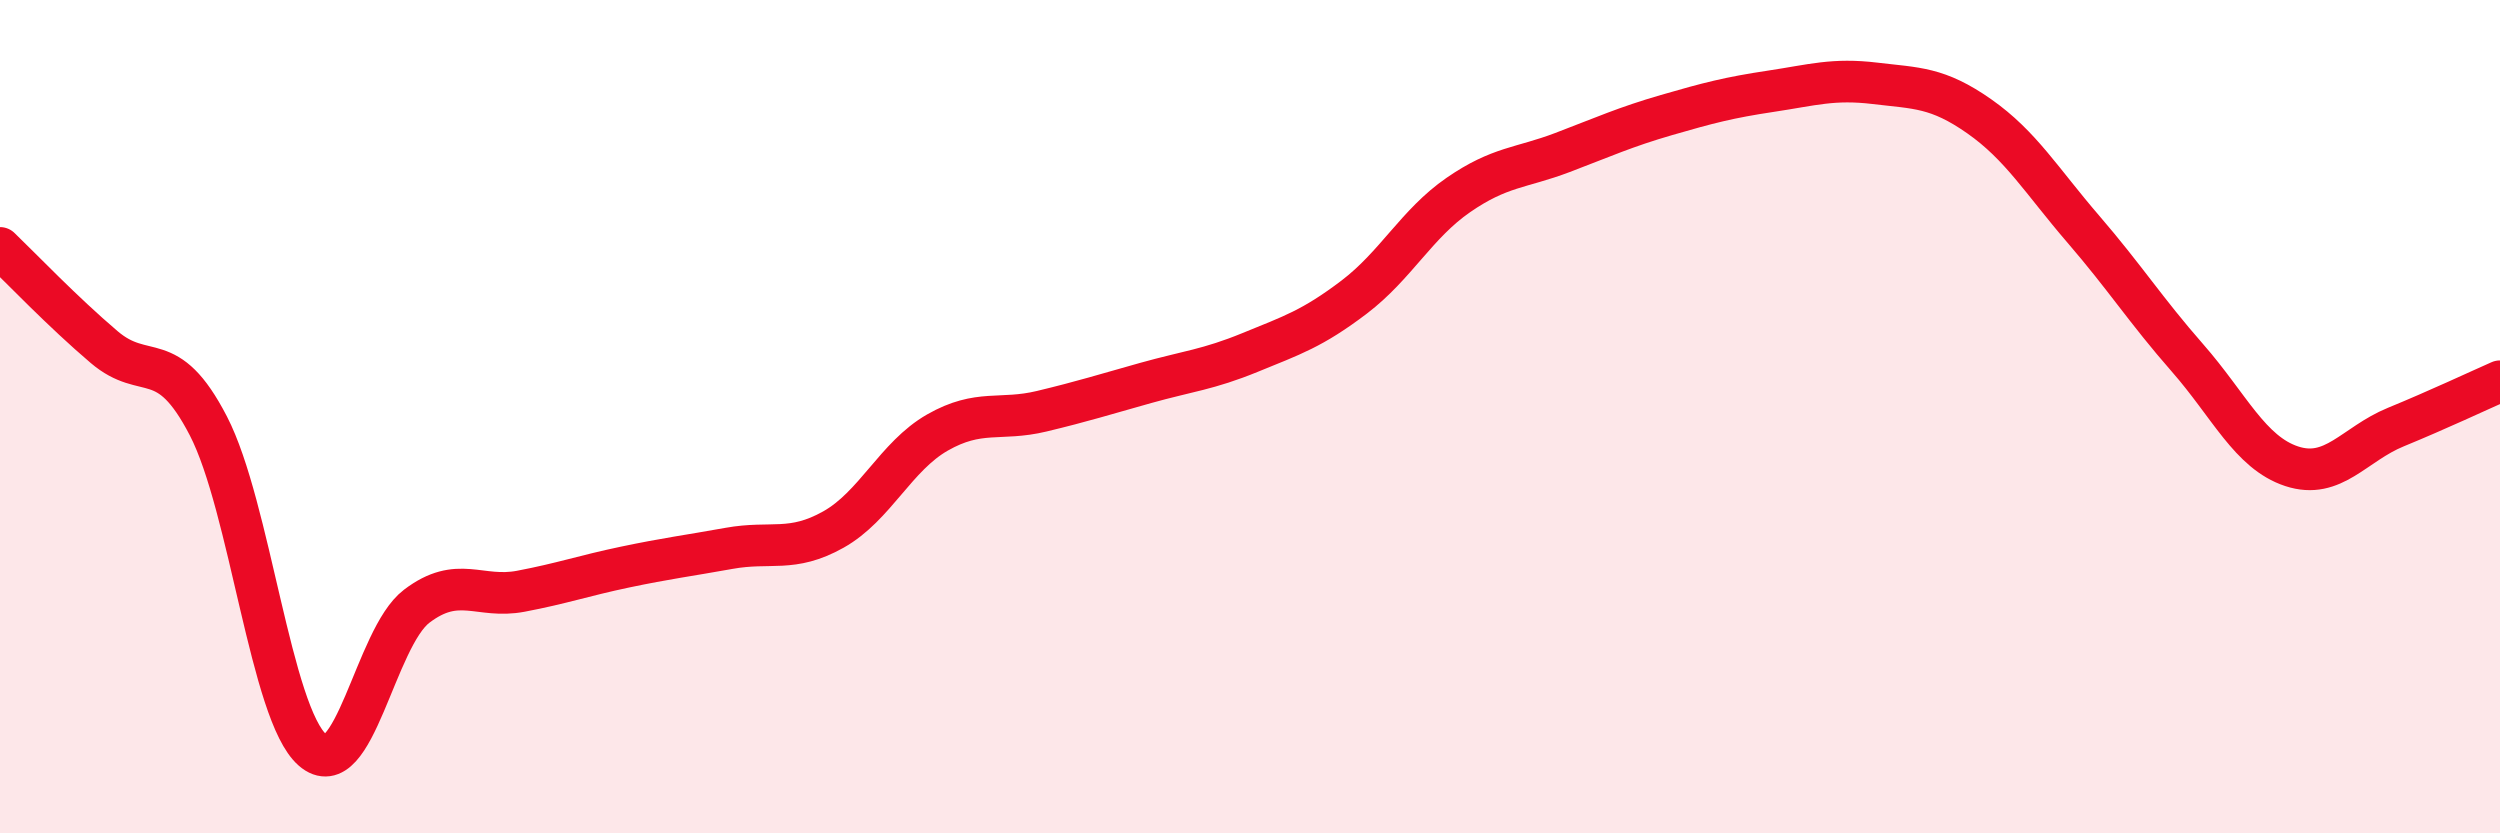
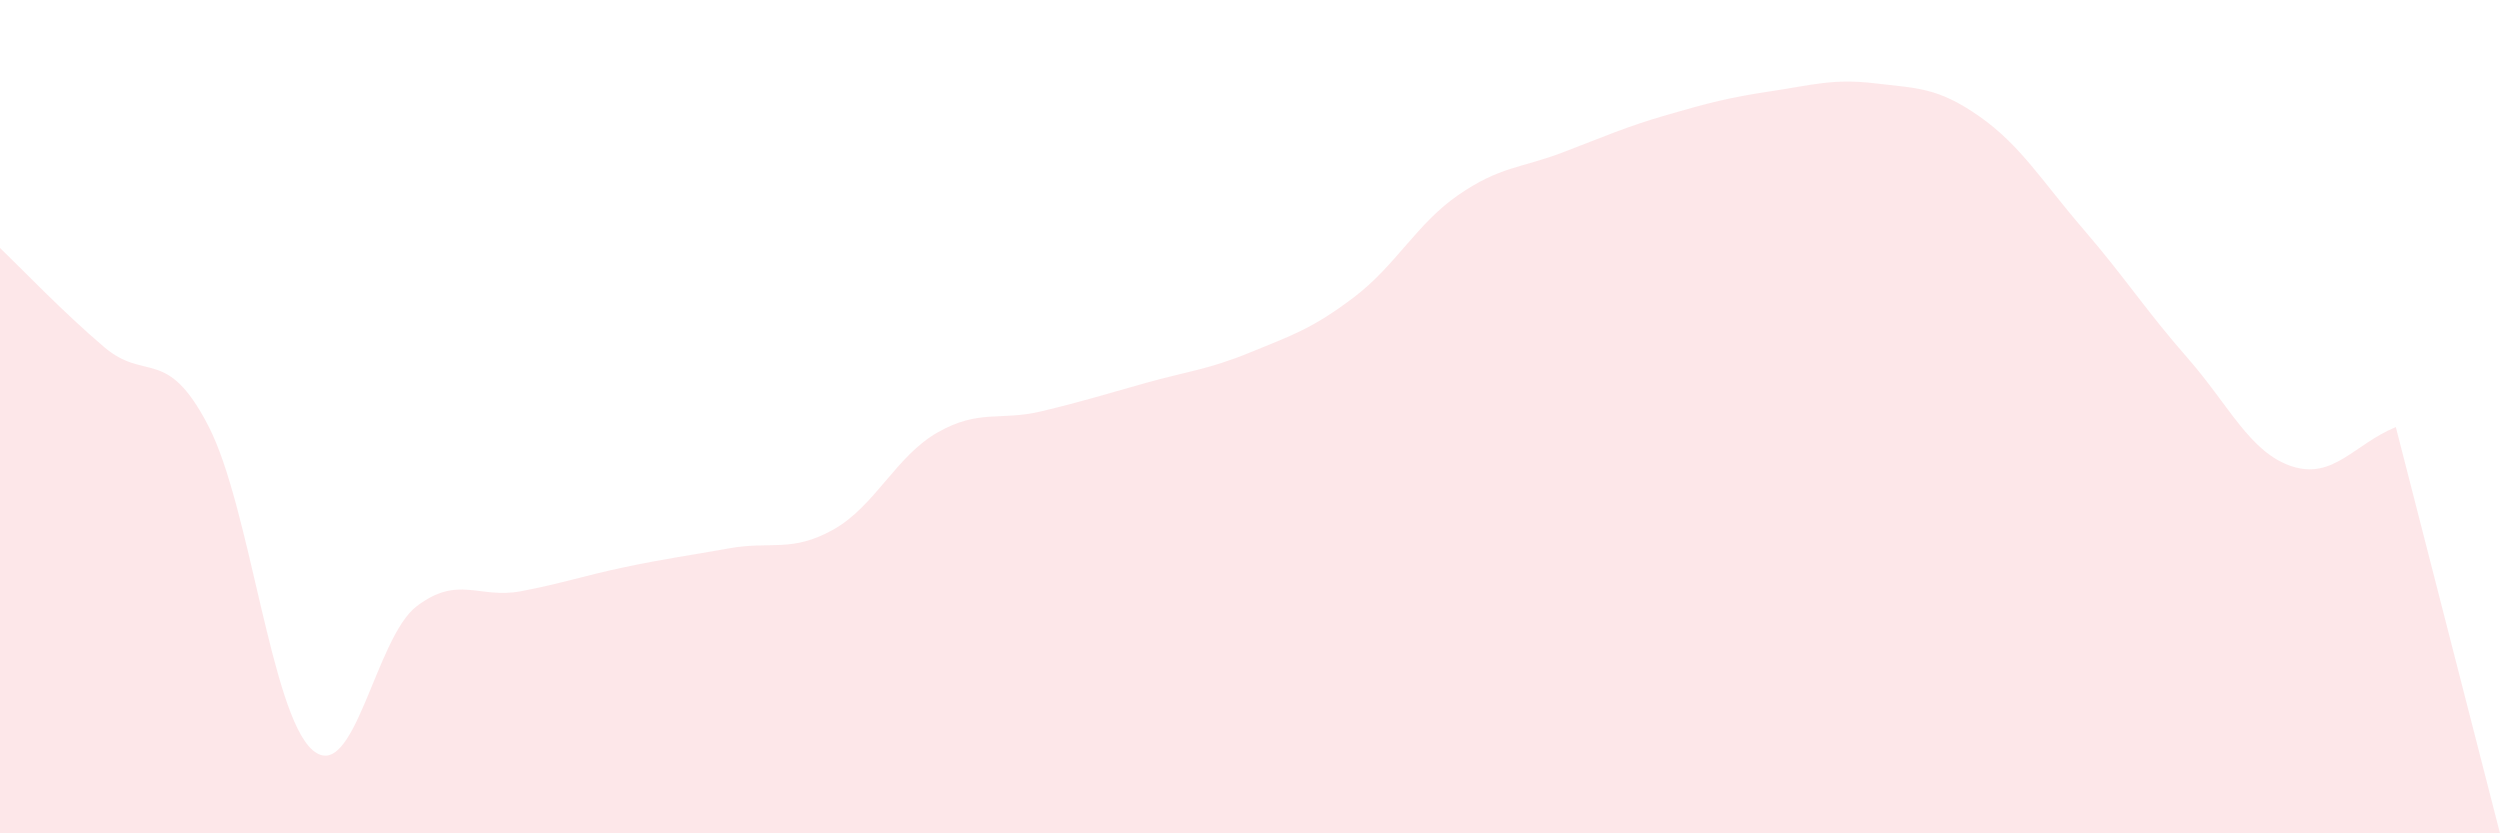
<svg xmlns="http://www.w3.org/2000/svg" width="60" height="20" viewBox="0 0 60 20">
-   <path d="M 0,5.95 C 0.5,6.43 1.5,7.48 2.5,8.33 C 3.5,9.18 4,8.29 5,10.22 C 6,12.15 6.5,17.13 7.5,18 C 8.5,18.87 9,15.31 10,14.55 C 11,13.79 11.5,14.38 12.5,14.19 C 13.5,14 14,13.82 15,13.61 C 16,13.4 16.5,13.34 17.5,13.16 C 18.5,12.98 19,13.27 20,12.71 C 21,12.15 21.5,10.95 22.5,10.38 C 23.5,9.81 24,10.11 25,9.87 C 26,9.63 26.5,9.47 27.5,9.19 C 28.5,8.91 29,8.87 30,8.46 C 31,8.05 31.5,7.89 32.5,7.13 C 33.5,6.37 34,5.37 35,4.68 C 36,3.99 36.5,4.04 37.5,3.66 C 38.5,3.28 39,3.05 40,2.76 C 41,2.47 41.5,2.34 42.5,2.19 C 43.5,2.04 44,1.88 45,2 C 46,2.12 46.5,2.09 47.5,2.79 C 48.5,3.49 49,4.34 50,5.5 C 51,6.66 51.5,7.45 52.5,8.59 C 53.5,9.73 54,10.86 55,11.19 C 56,11.52 56.5,10.66 57.5,10.25 C 58.5,9.84 59.5,9.37 60,9.15L60 20L0 20Z" fill="#EB0A25" opacity="0.1" stroke-linecap="round" stroke-linejoin="round" />
-   <path d="M 0,5.95 C 0.5,6.43 1.5,7.48 2.5,8.33 C 3.5,9.18 4,8.29 5,10.22 C 6,12.15 6.5,17.13 7.5,18 C 8.5,18.87 9,15.31 10,14.55 C 11,13.79 11.5,14.38 12.5,14.19 C 13.5,14 14,13.82 15,13.61 C 16,13.4 16.5,13.34 17.5,13.16 C 18.5,12.98 19,13.27 20,12.71 C 21,12.15 21.5,10.95 22.5,10.38 C 23.5,9.81 24,10.11 25,9.87 C 26,9.63 26.5,9.47 27.5,9.19 C 28.5,8.91 29,8.87 30,8.46 C 31,8.05 31.5,7.89 32.5,7.13 C 33.5,6.37 34,5.37 35,4.68 C 36,3.99 36.5,4.04 37.5,3.66 C 38.5,3.28 39,3.05 40,2.76 C 41,2.47 41.5,2.34 42.5,2.19 C 43.5,2.04 44,1.88 45,2 C 46,2.12 46.5,2.09 47.5,2.79 C 48.5,3.49 49,4.34 50,5.5 C 51,6.66 51.5,7.45 52.5,8.59 C 53.5,9.73 54,10.86 55,11.19 C 56,11.52 56.5,10.66 57.5,10.25 C 58.5,9.84 59.5,9.37 60,9.15" stroke="#EB0A25" stroke-width="1" fill="none" stroke-linecap="round" stroke-linejoin="round" />
+   <path d="M 0,5.95 C 0.5,6.43 1.5,7.48 2.5,8.33 C 3.5,9.18 4,8.29 5,10.22 C 6,12.15 6.5,17.13 7.5,18 C 8.5,18.87 9,15.31 10,14.55 C 11,13.79 11.5,14.38 12.5,14.19 C 13.5,14 14,13.82 15,13.61 C 16,13.4 16.5,13.34 17.5,13.16 C 18.5,12.98 19,13.27 20,12.71 C 21,12.15 21.5,10.95 22.5,10.38 C 23.5,9.81 24,10.11 25,9.87 C 26,9.63 26.5,9.47 27.5,9.19 C 28.5,8.91 29,8.87 30,8.46 C 31,8.05 31.5,7.89 32.5,7.13 C 33.5,6.37 34,5.37 35,4.68 C 36,3.99 36.5,4.04 37.5,3.66 C 38.5,3.28 39,3.05 40,2.76 C 41,2.47 41.5,2.34 42.5,2.19 C 43.5,2.04 44,1.88 45,2 C 46,2.12 46.5,2.09 47.5,2.79 C 48.5,3.49 49,4.34 50,5.5 C 51,6.66 51.5,7.45 52.5,8.59 C 53.5,9.73 54,10.86 55,11.19 C 56,11.52 56.5,10.66 57.5,10.25 L60 20L0 20Z" fill="#EB0A25" opacity="0.1" stroke-linecap="round" stroke-linejoin="round" />
</svg>